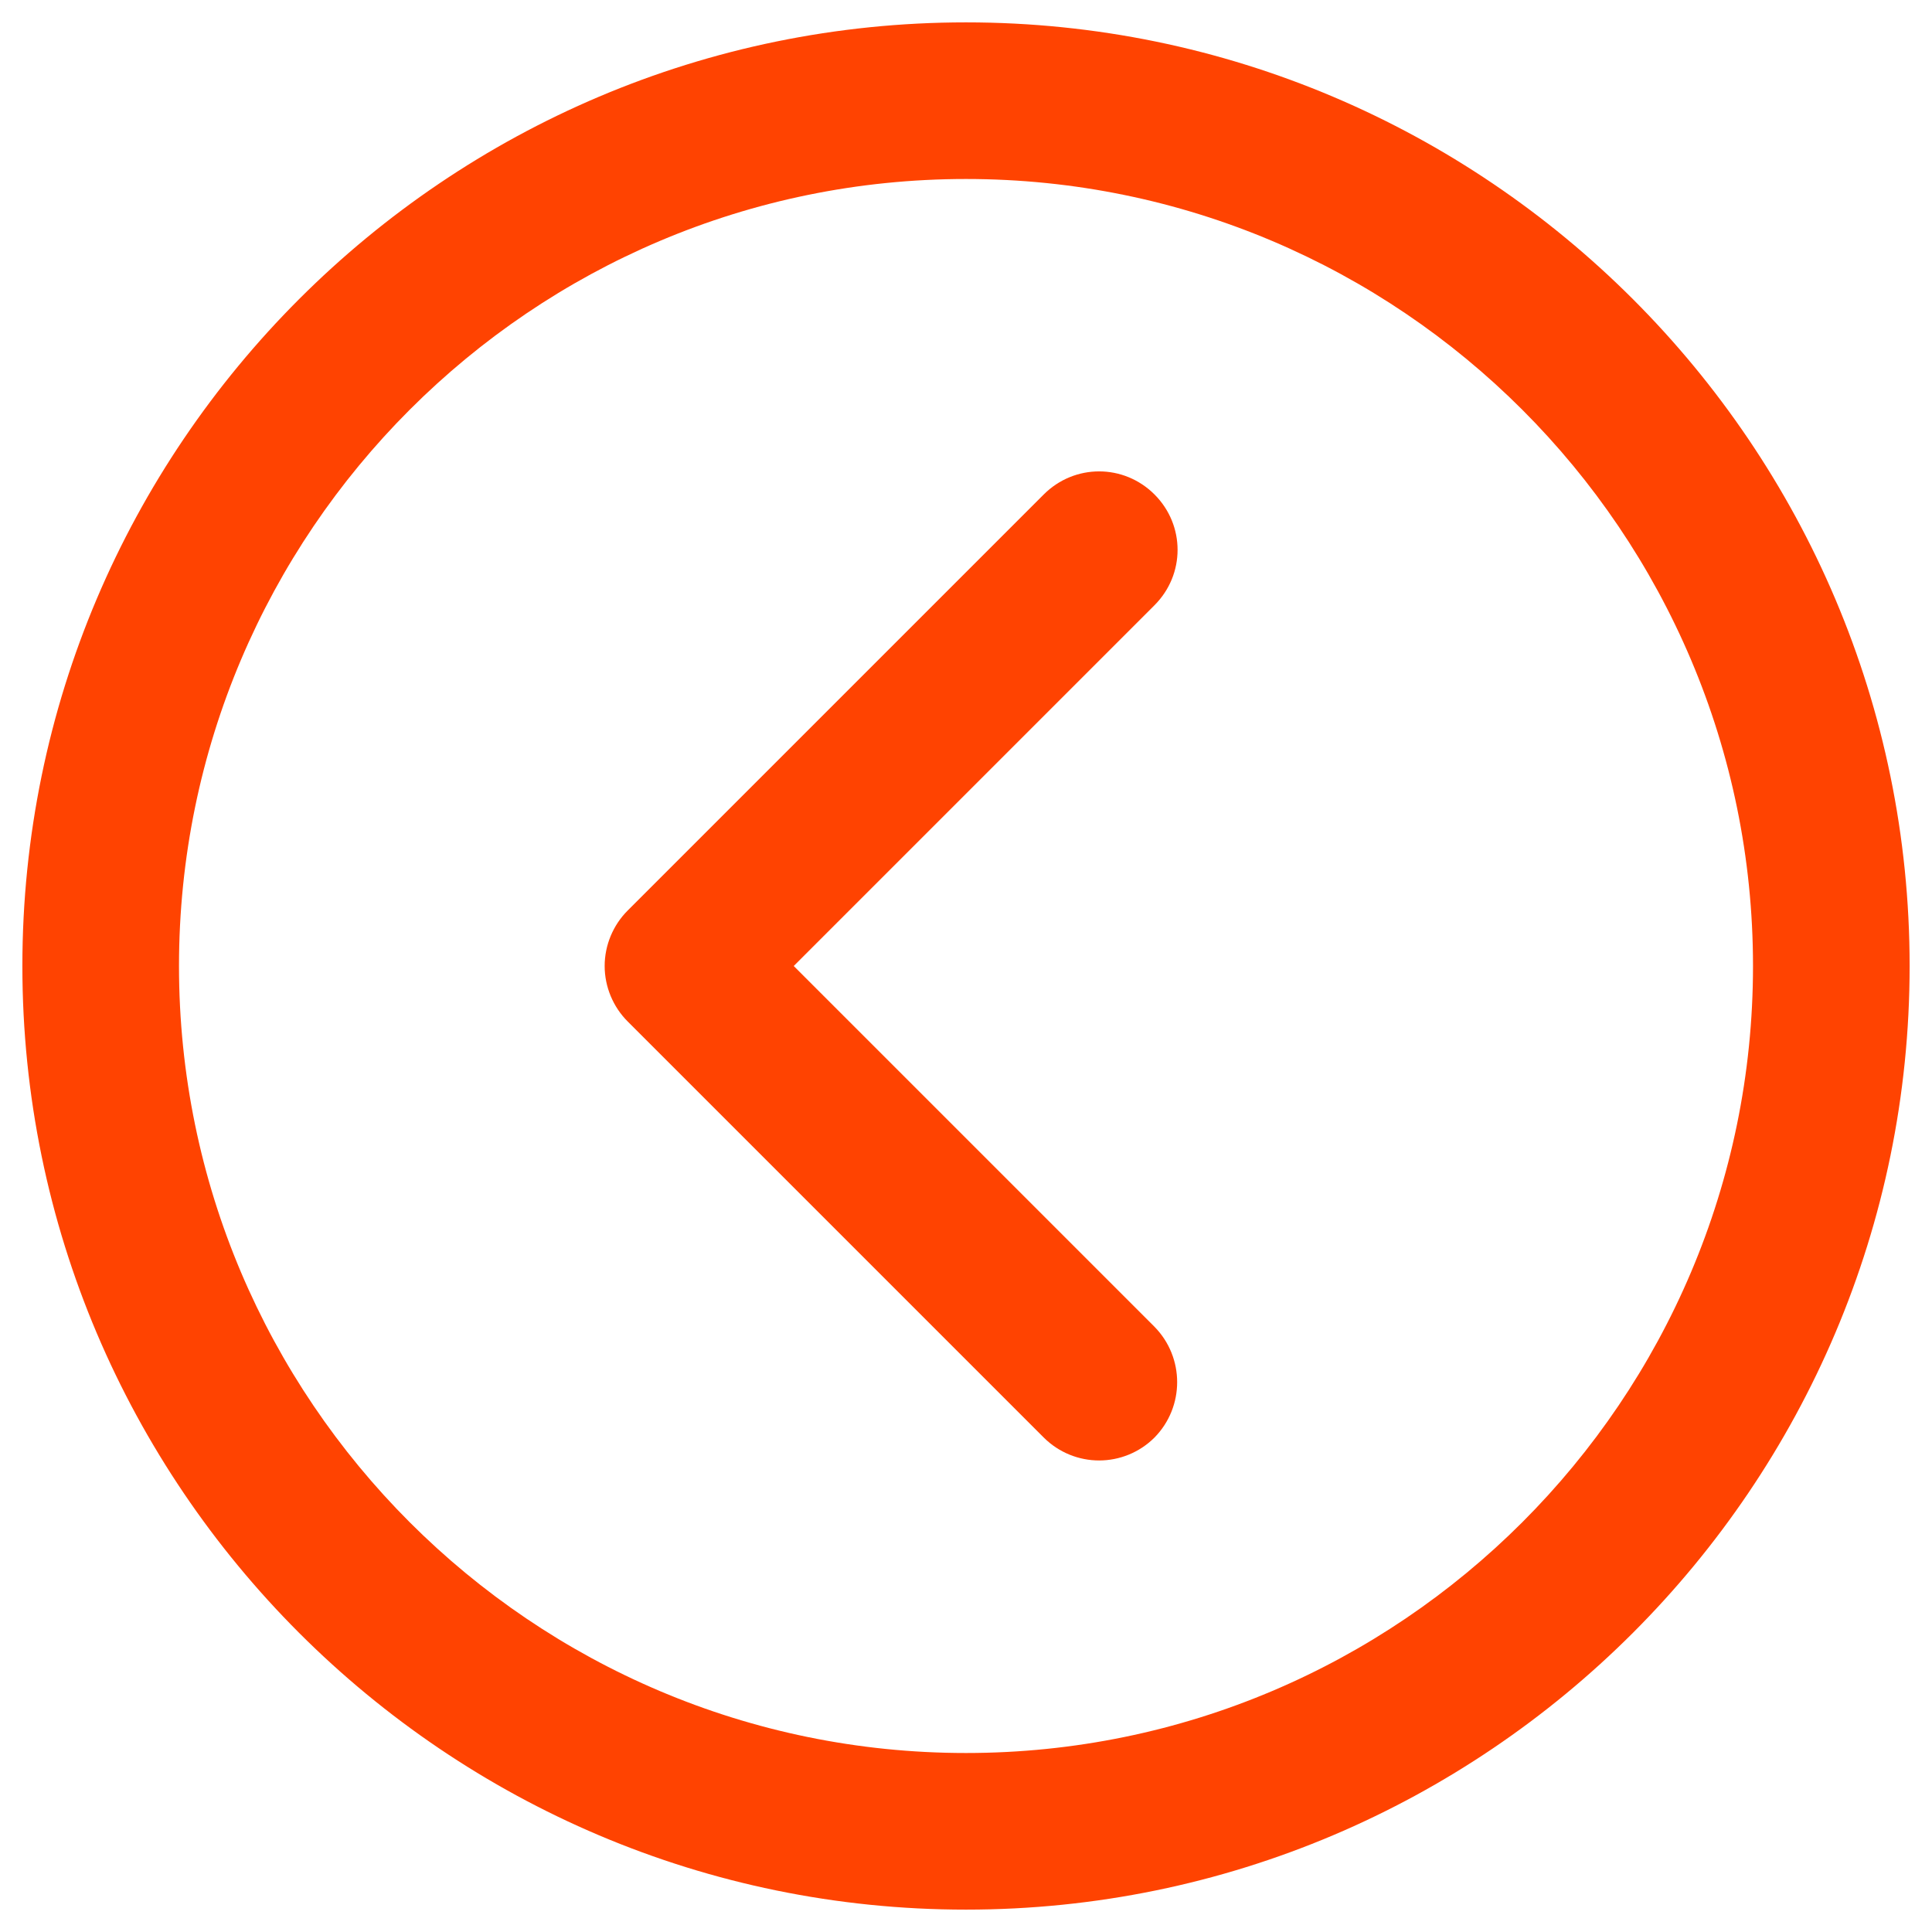
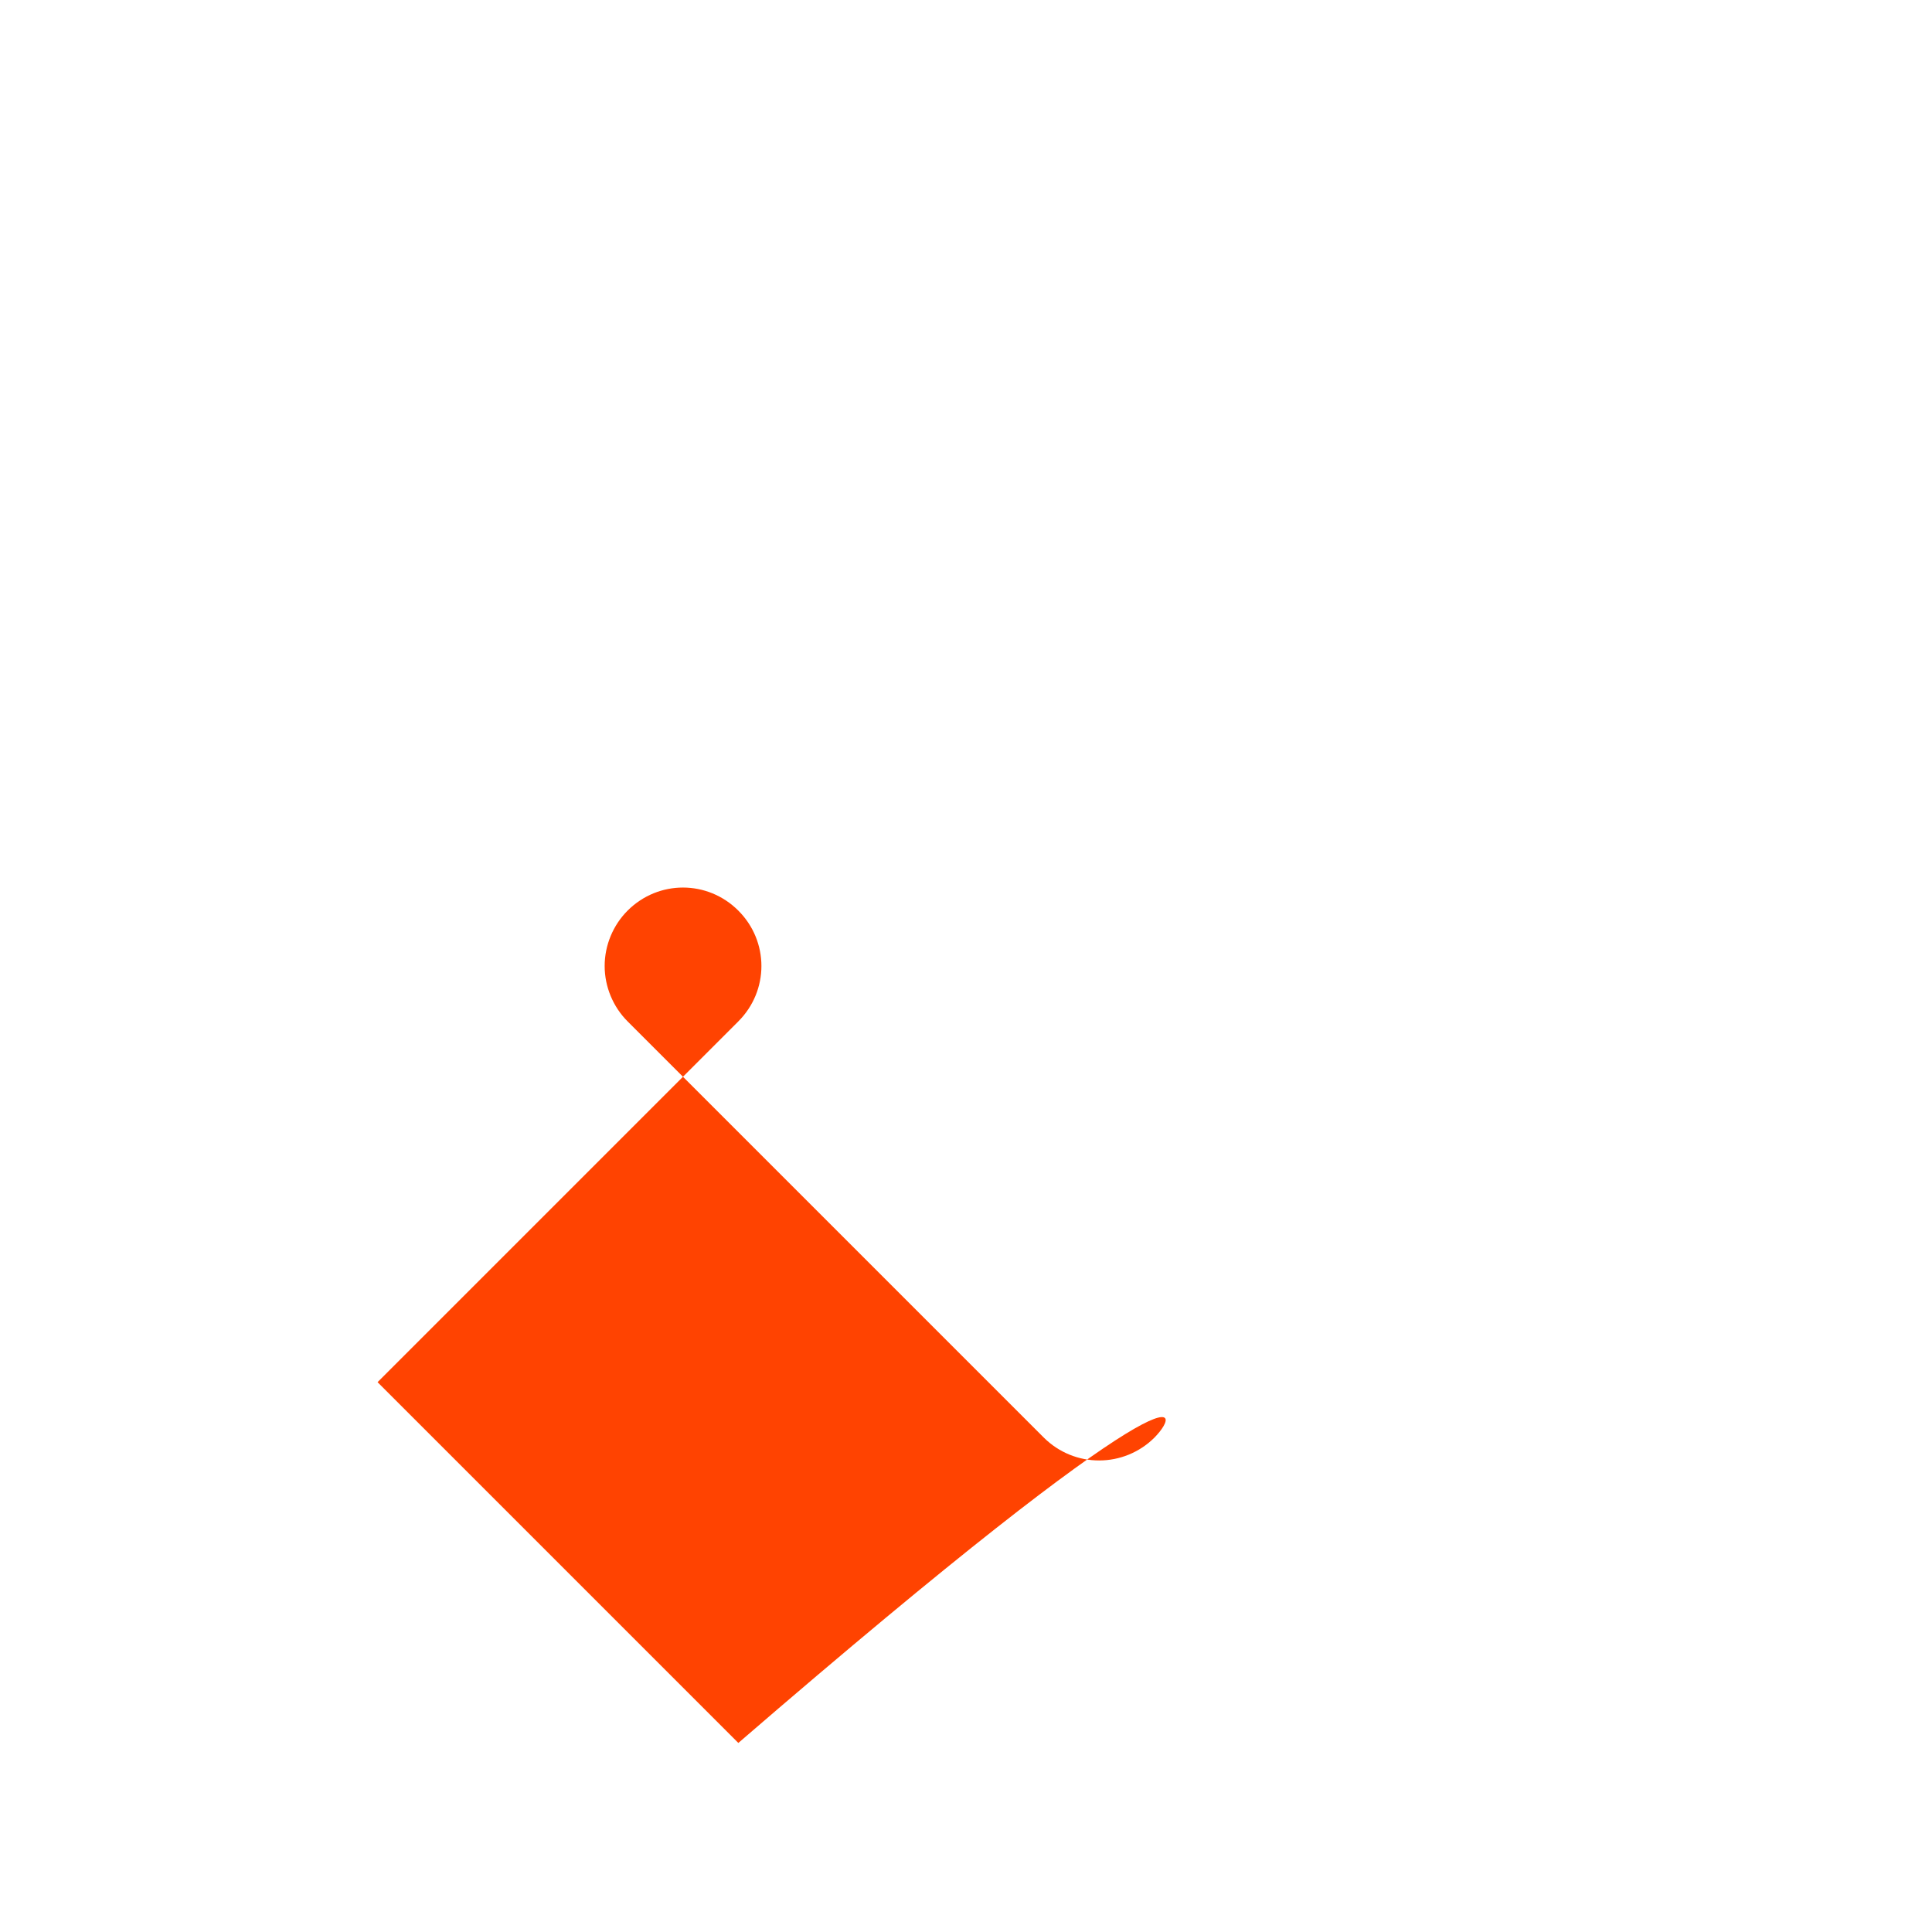
<svg xmlns="http://www.w3.org/2000/svg" version="1.1" id="Capa_1" x="0px" y="0px" viewBox="0 0 34.54 34.54" style="enable-background:new 0 0 34.54 34.54;" xml:space="preserve">
  <style type="text/css">
	.st0{fill:#FF4301;}
</style>
  <g>
    <g>
-       <path class="st0" d="M20.64,25.7c-0.27,0.27-0.63,0.41-0.99,0.41c-0.36,0-0.72-0.14-0.99-0.41l-7.44-7.44    c-0.26-0.26-0.41-0.62-0.41-0.99c0-0.37,0.15-0.73,0.41-0.99l7.44-7.44c0.55-0.55,1.43-0.55,1.98,0c0.55,0.55,0.55,1.43,0,1.98    l-6.45,6.45l6.45,6.45C21.18,24.27,21.18,25.15,20.64,25.7z" />
-       <path class="st0" d="M34.14,17.27c0-9.3-7.57-16.87-16.87-16.87C7.97,0.4,0.4,7.97,0.4,17.27c0,9.3,7.57,16.87,16.87,16.87    C26.57,34.14,34.14,26.57,34.14,17.27z M31.34,17.27c0,7.76-6.31,14.07-14.07,14.07S3.2,25.03,3.2,17.27    C3.2,9.51,9.51,3.2,17.27,3.2S31.34,9.51,31.34,17.27z" />
+       <path class="st0" d="M20.64,25.7c-0.27,0.27-0.63,0.41-0.99,0.41c-0.36,0-0.72-0.14-0.99-0.41l-7.44-7.44    c-0.26-0.26-0.41-0.62-0.41-0.99c0-0.37,0.15-0.73,0.41-0.99c0.55-0.55,1.43-0.55,1.98,0c0.55,0.55,0.55,1.43,0,1.98    l-6.45,6.45l6.45,6.45C21.18,24.27,21.18,25.15,20.64,25.7z" />
    </g>
  </g>
</svg>